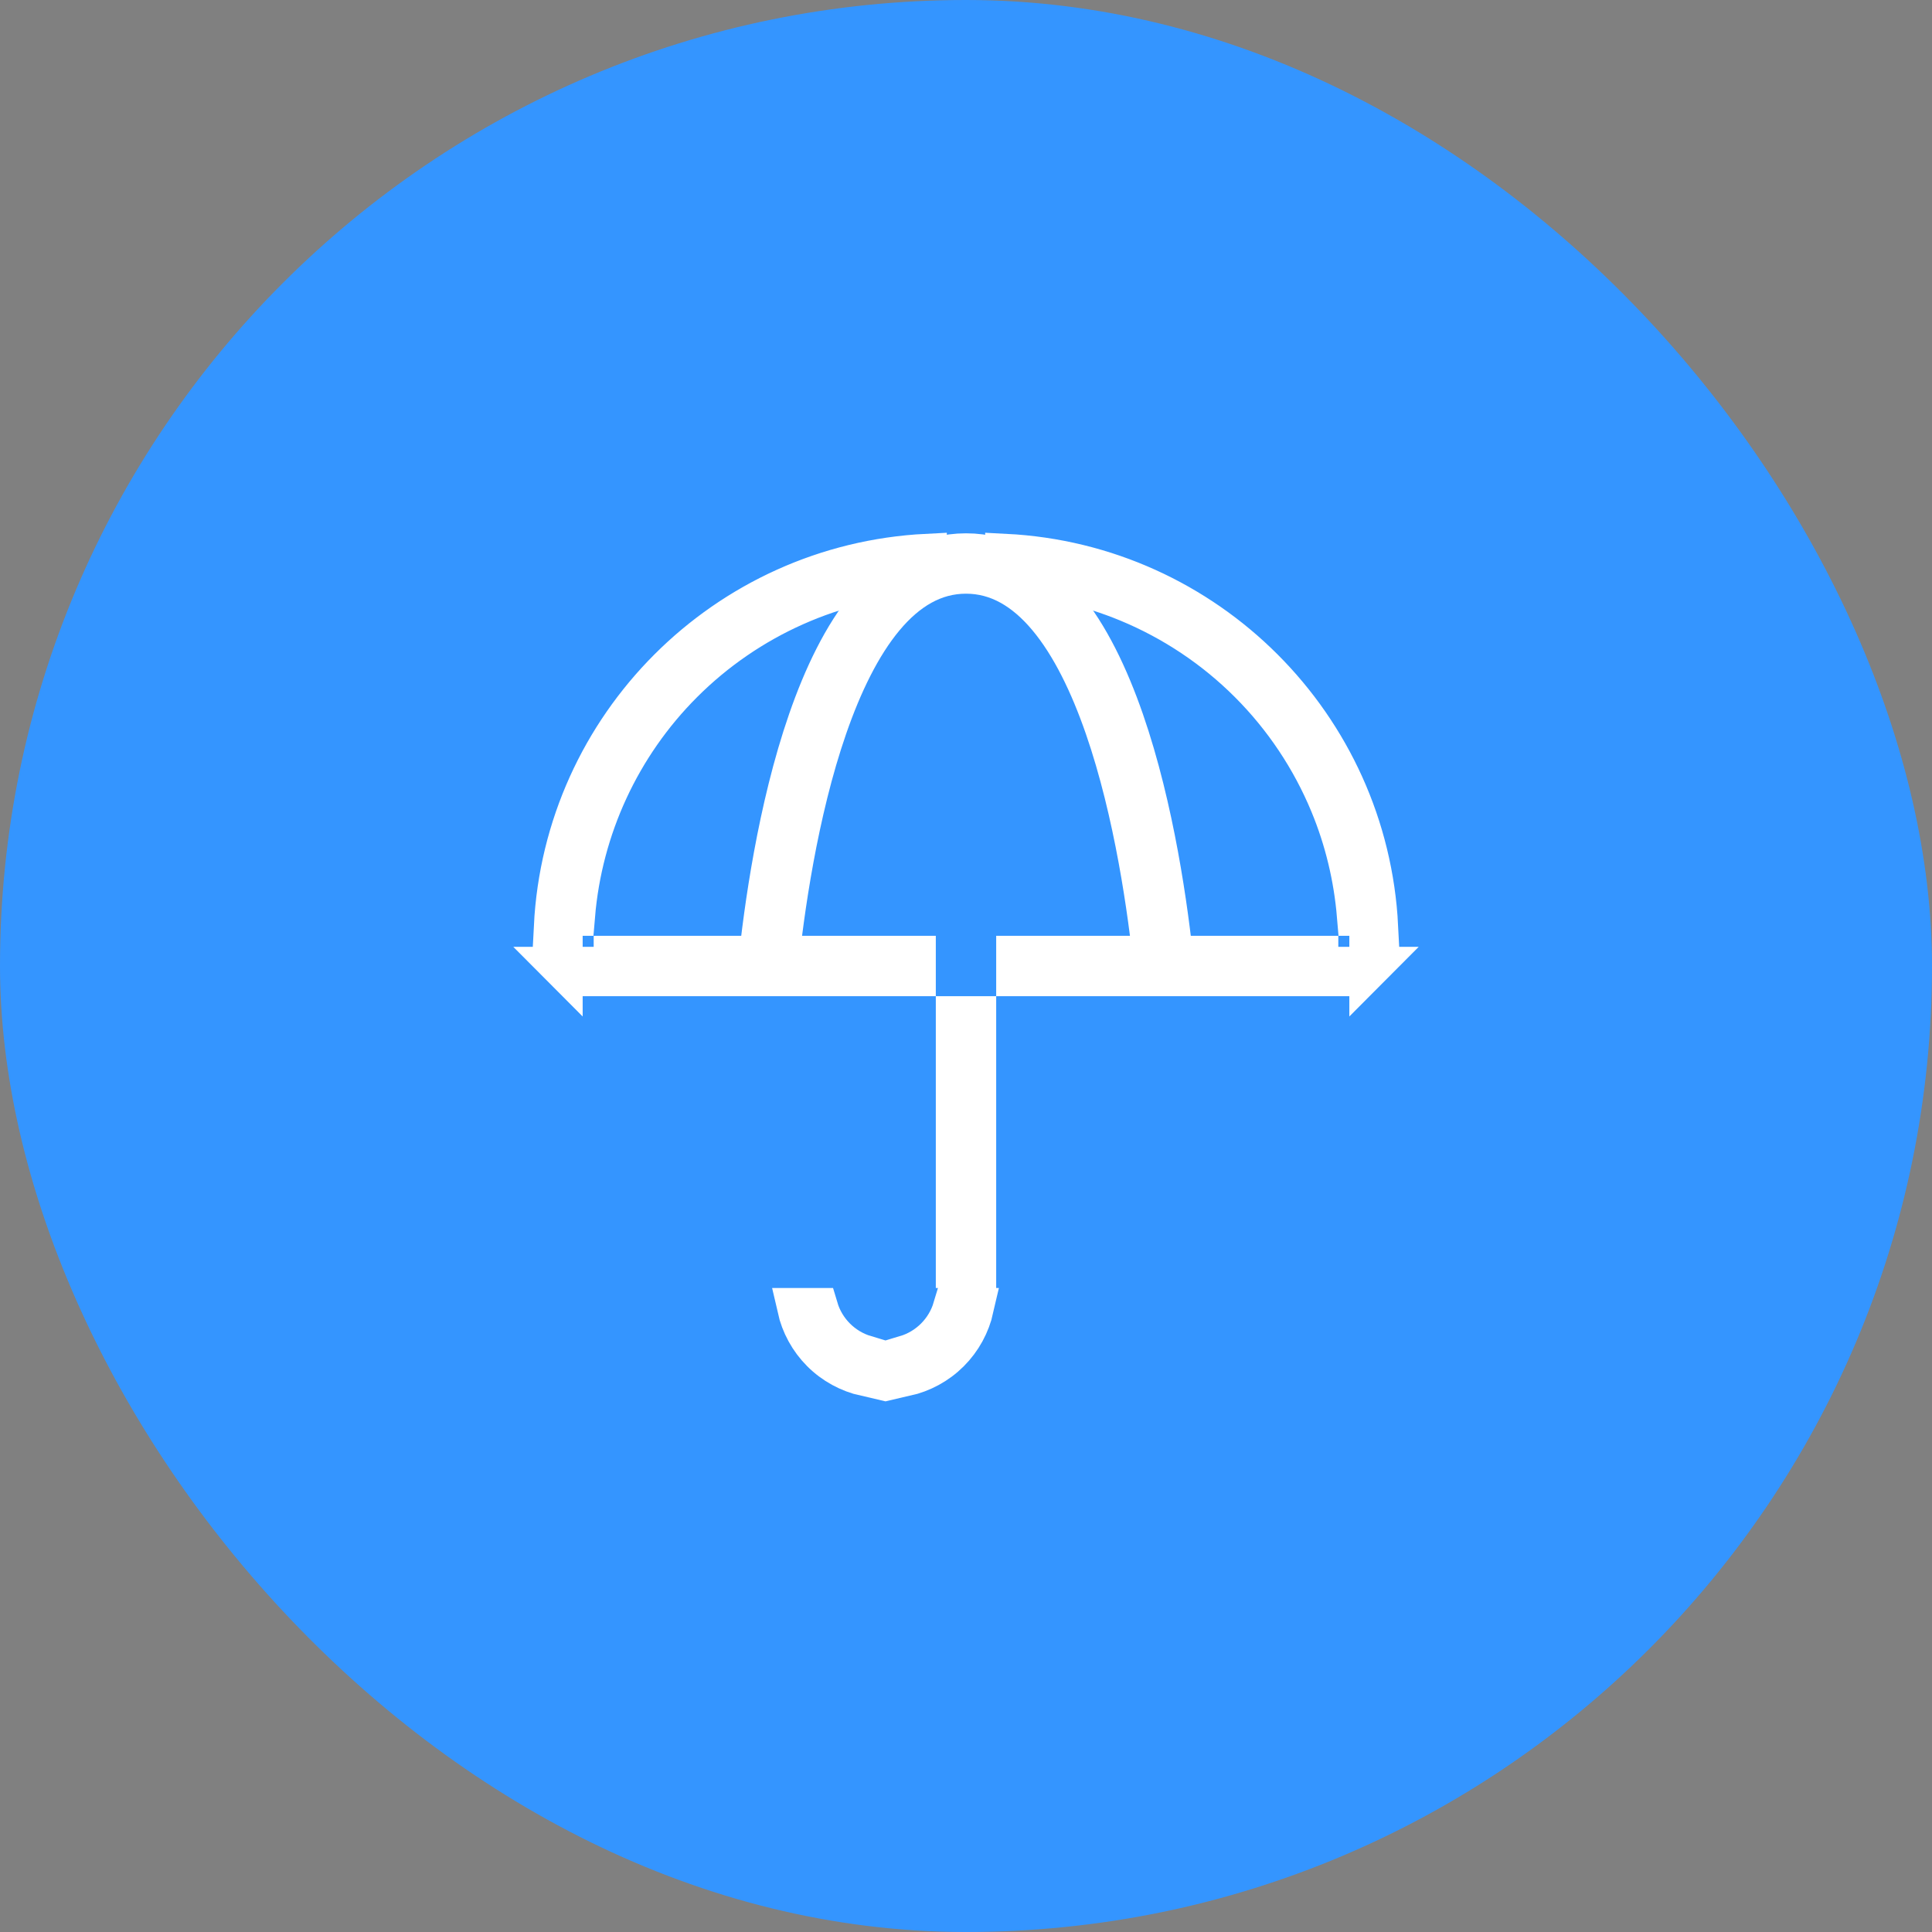
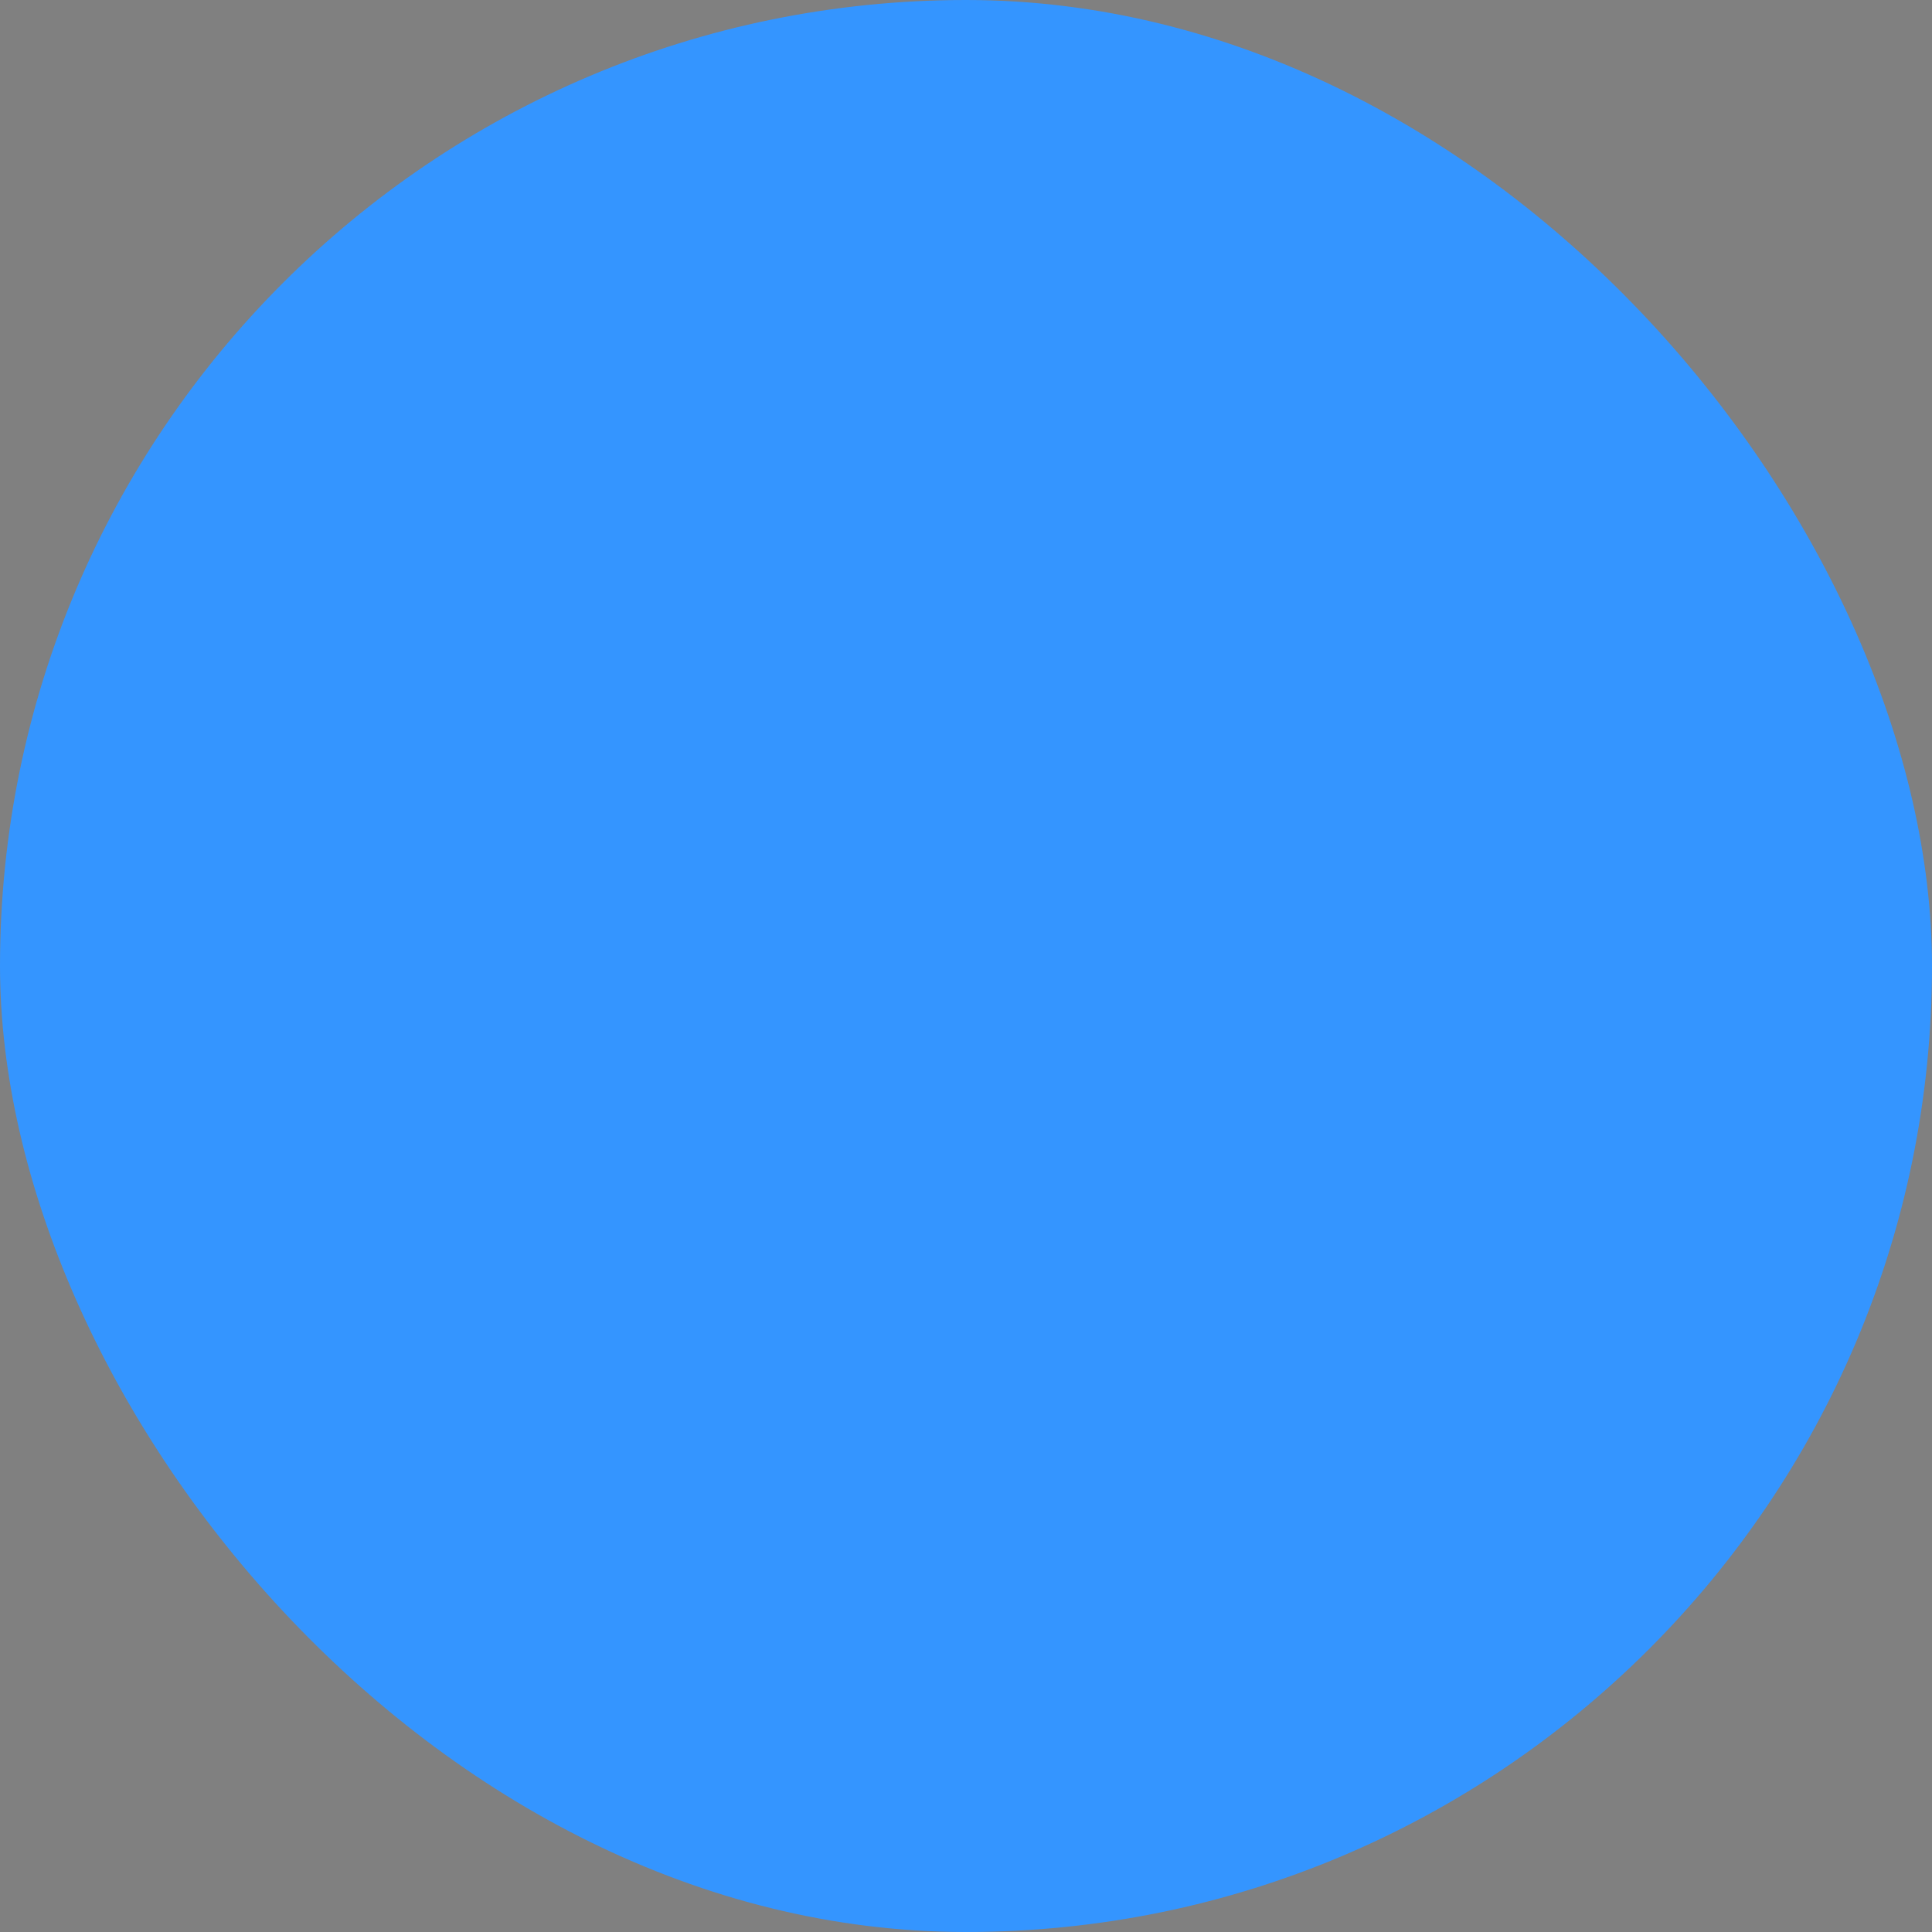
<svg xmlns="http://www.w3.org/2000/svg" width="48" height="48" viewBox="0 0 48 48" fill="none">
  <rect x="0" y="0" width="48" height="48" fill="#808080" stroke="none" />
  <rect width="48" height="48" rx="24" fill="#3495FF" />
-   <path d="M20.324 32.5C20.492 33.064 20.936 33.508 21.5 33.676V34.19C21.09 34.097 20.711 33.893 20.409 33.591C20.107 33.289 19.902 32.91 19.809 32.5H20.324ZM24.191 32.5C24.098 32.91 23.893 33.289 23.591 33.591C23.289 33.893 22.91 34.097 22.5 34.19V33.676C23.064 33.508 23.508 33.064 23.676 32.5H24.191ZM24.25 25.25V31.5H23.75V25.25H24.25ZM32.75 23.75V24.024H33.024V24.25H25.25V23.75H32.75ZM22.75 23.75V24.25H14.976V24.024H15.25V23.75H22.75ZM13.976 24.024V24.047C13.968 24.039 13.96 24.032 13.952 24.024H13.976ZM34.048 24.024C34.04 24.032 34.032 24.039 34.024 24.047V24.024H34.048ZM24.976 13.762C29.976 14.014 33.986 18.024 34.237 23.024H34.024V22.75H33.715C33.635 21.797 33.411 20.861 33.044 19.975C32.578 18.85 31.895 17.827 31.034 16.966C30.173 16.105 29.15 15.422 28.025 14.956C27.054 14.554 26.023 14.32 24.976 14.264V13.762ZM23.024 14.264C20.747 14.386 18.587 15.345 16.966 16.966C15.41 18.522 14.466 20.574 14.284 22.75H13.976V23.024H13.763C14.014 18.024 18.024 14.014 23.024 13.762V14.264Z" fill="#333F5B" stroke="white" />
-   <path d="M28.915 24C28.635 21.289 27.555 14 24 14C20.445 14 19.365 21.289 19.086 24" stroke="white" stroke-width="1.5" />
</svg>